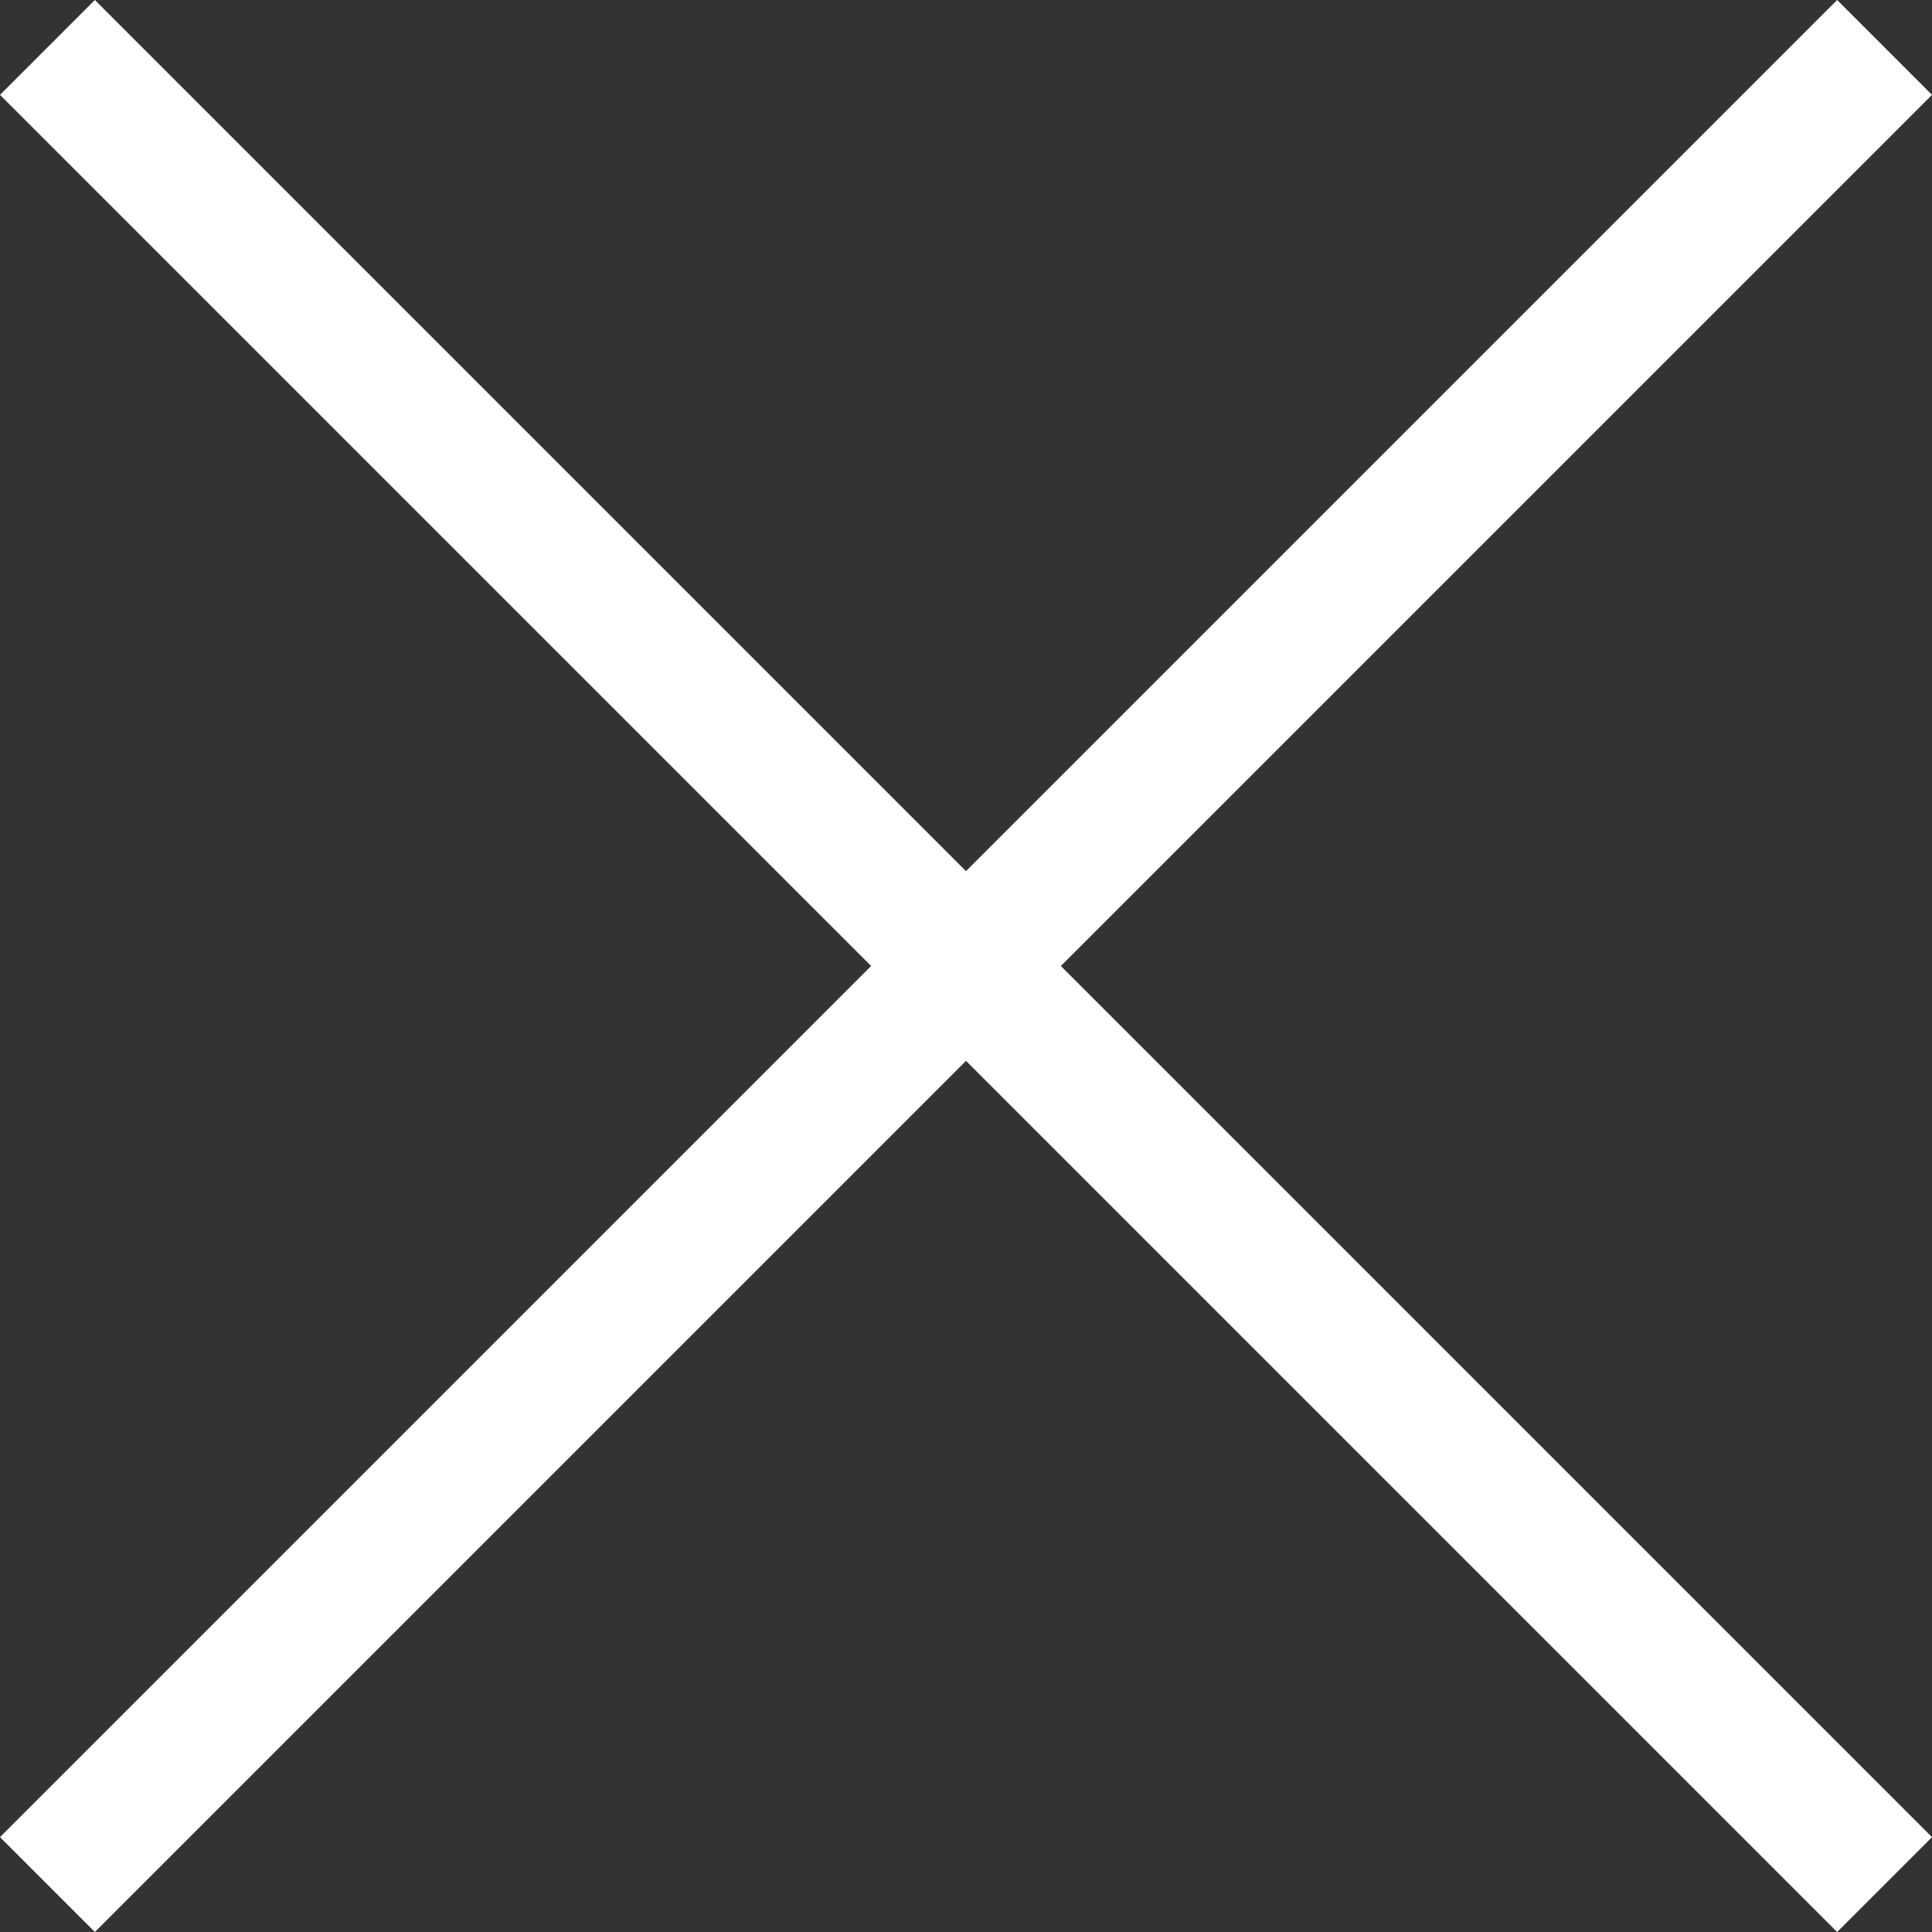
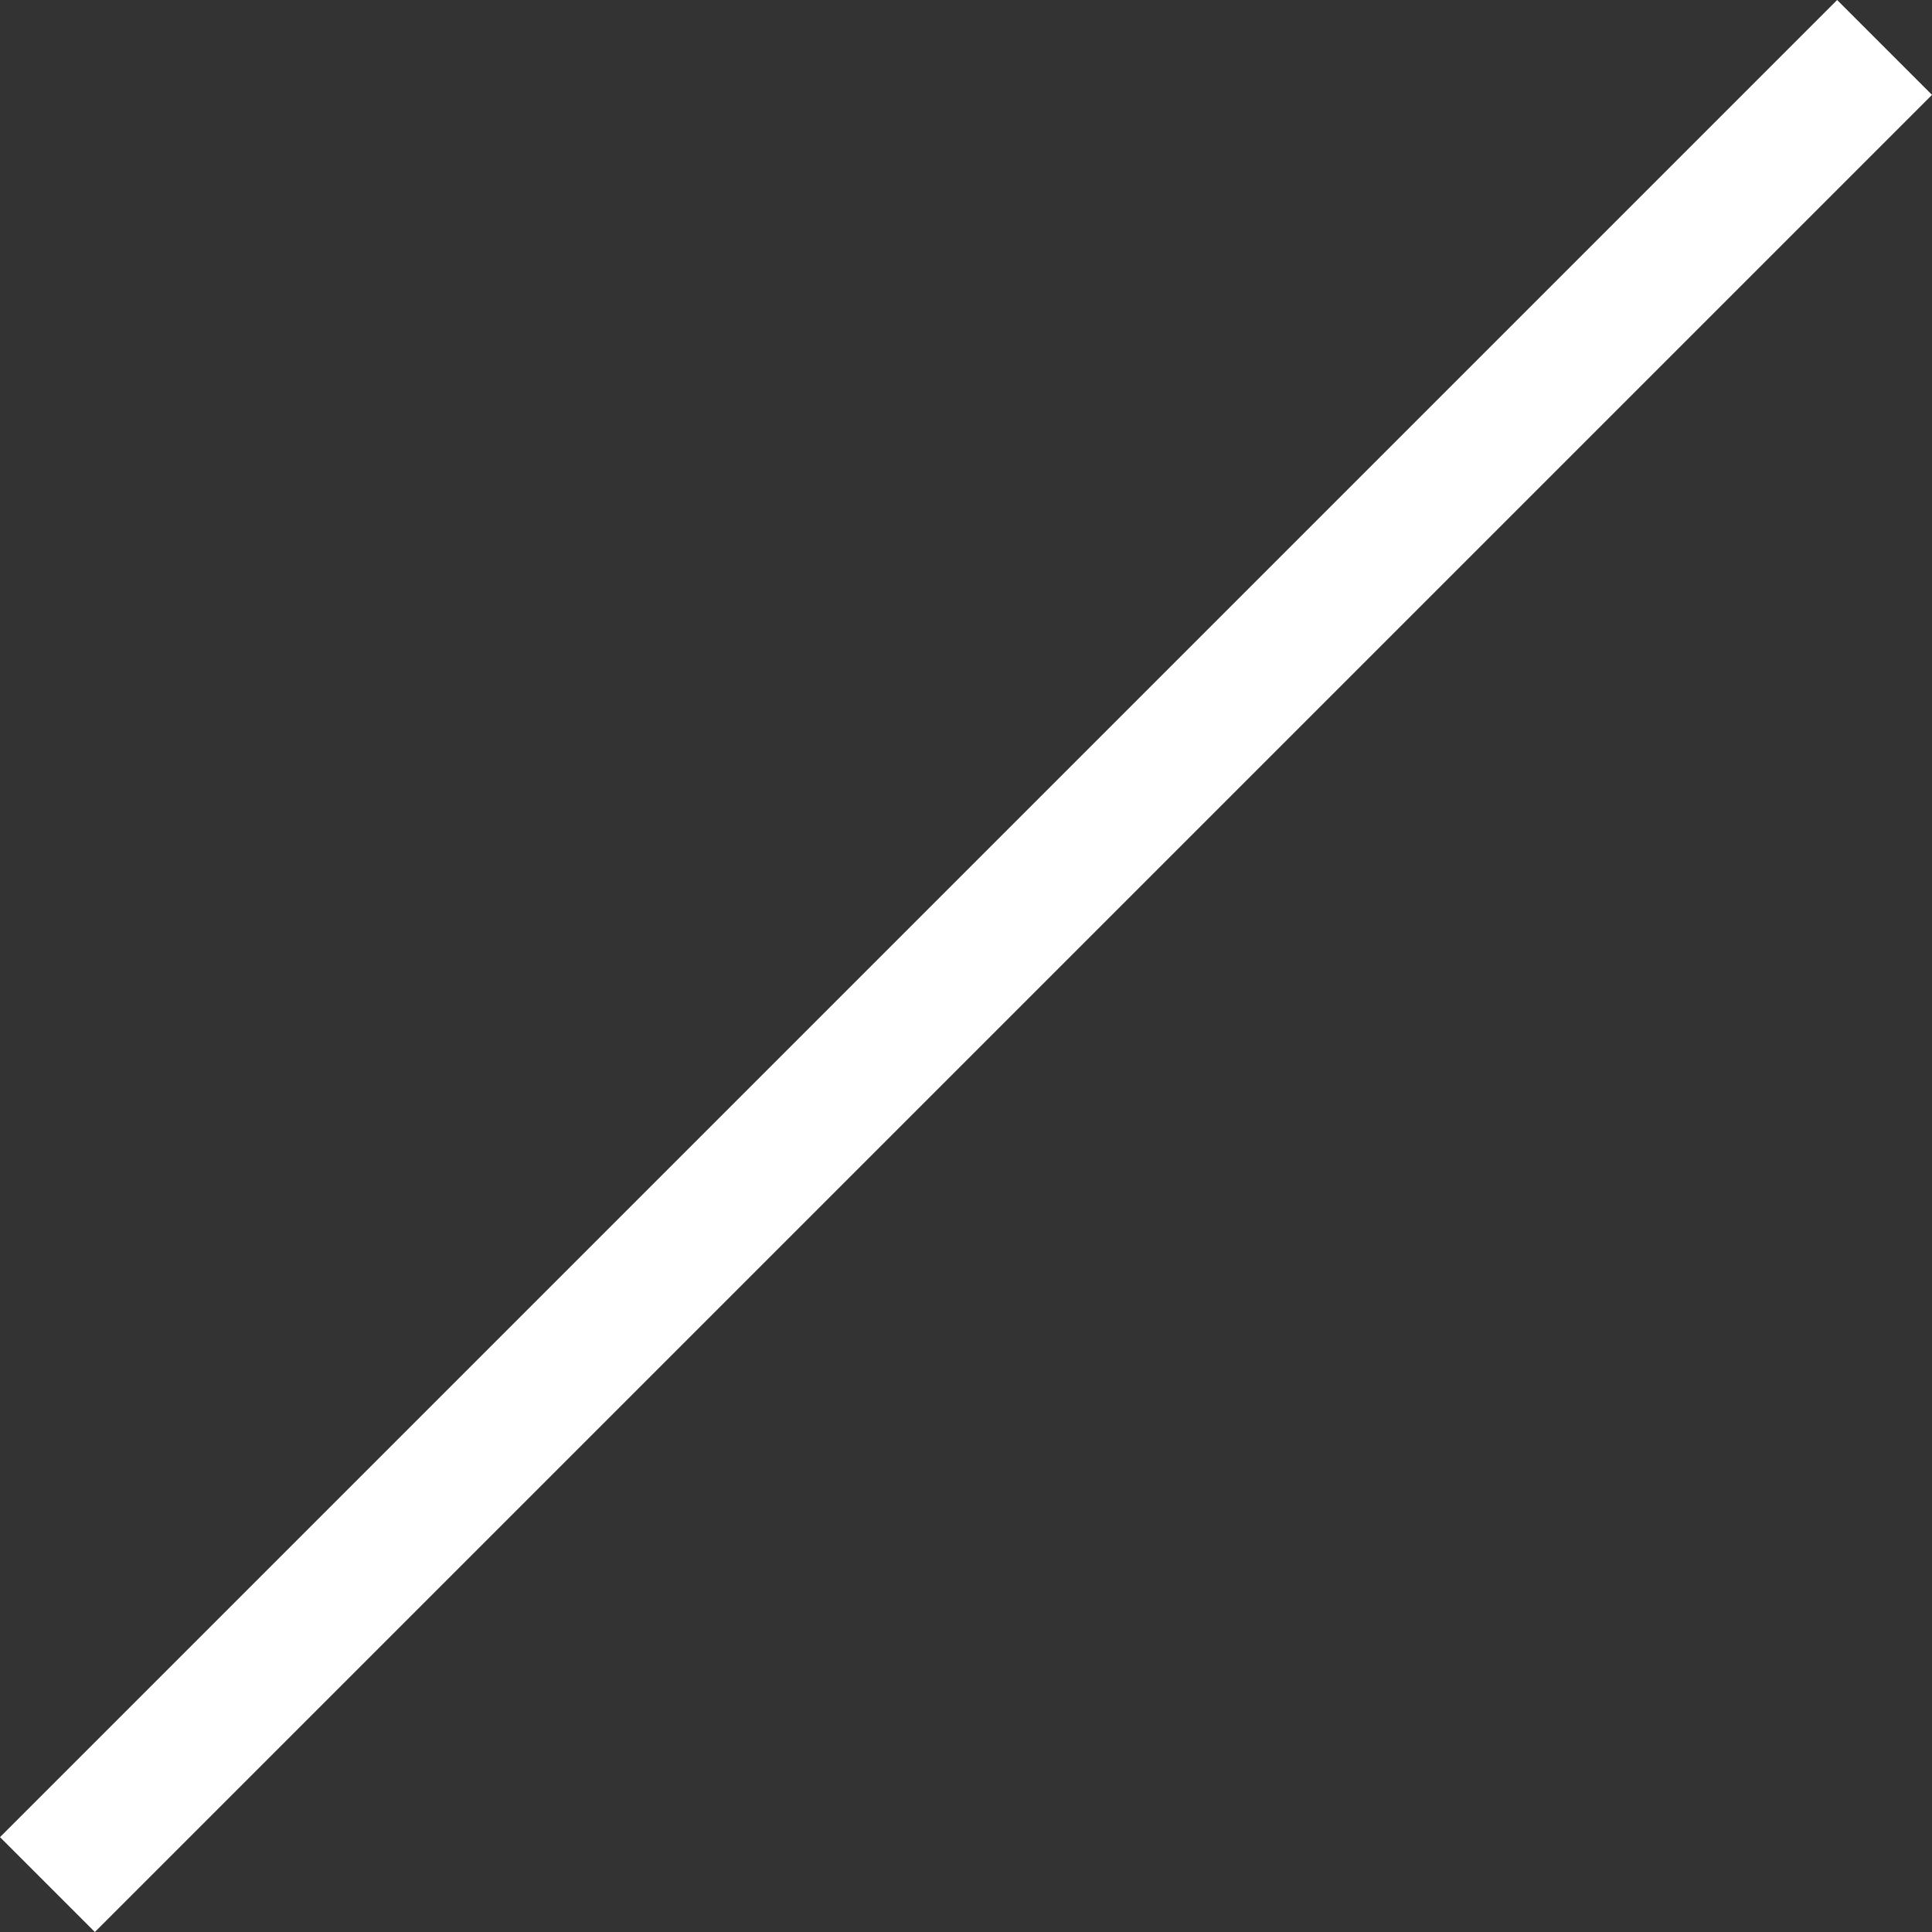
<svg xmlns="http://www.w3.org/2000/svg" width="28.799" height="28.799" viewBox="0 0 28.799 28.799">
  <rect x="0" y="0" width="28.799" height="28.799" fill="#333333" stroke="none" />
  <g id="グループ化_75" data-name="グループ化 75" transform="translate(-1468.793 -36.793)">
-     <line id="線_1" data-name="線 1" x2="27.385" y2="27.385" transform="translate(1469.5 37.5)" fill="none" stroke="#fff" stroke-width="2" />
    <line id="線_2" data-name="線 2" x1="27.385" y2="27.385" transform="translate(1469.5 37.5)" fill="none" stroke="#fff" stroke-width="2" />
  </g>
</svg>